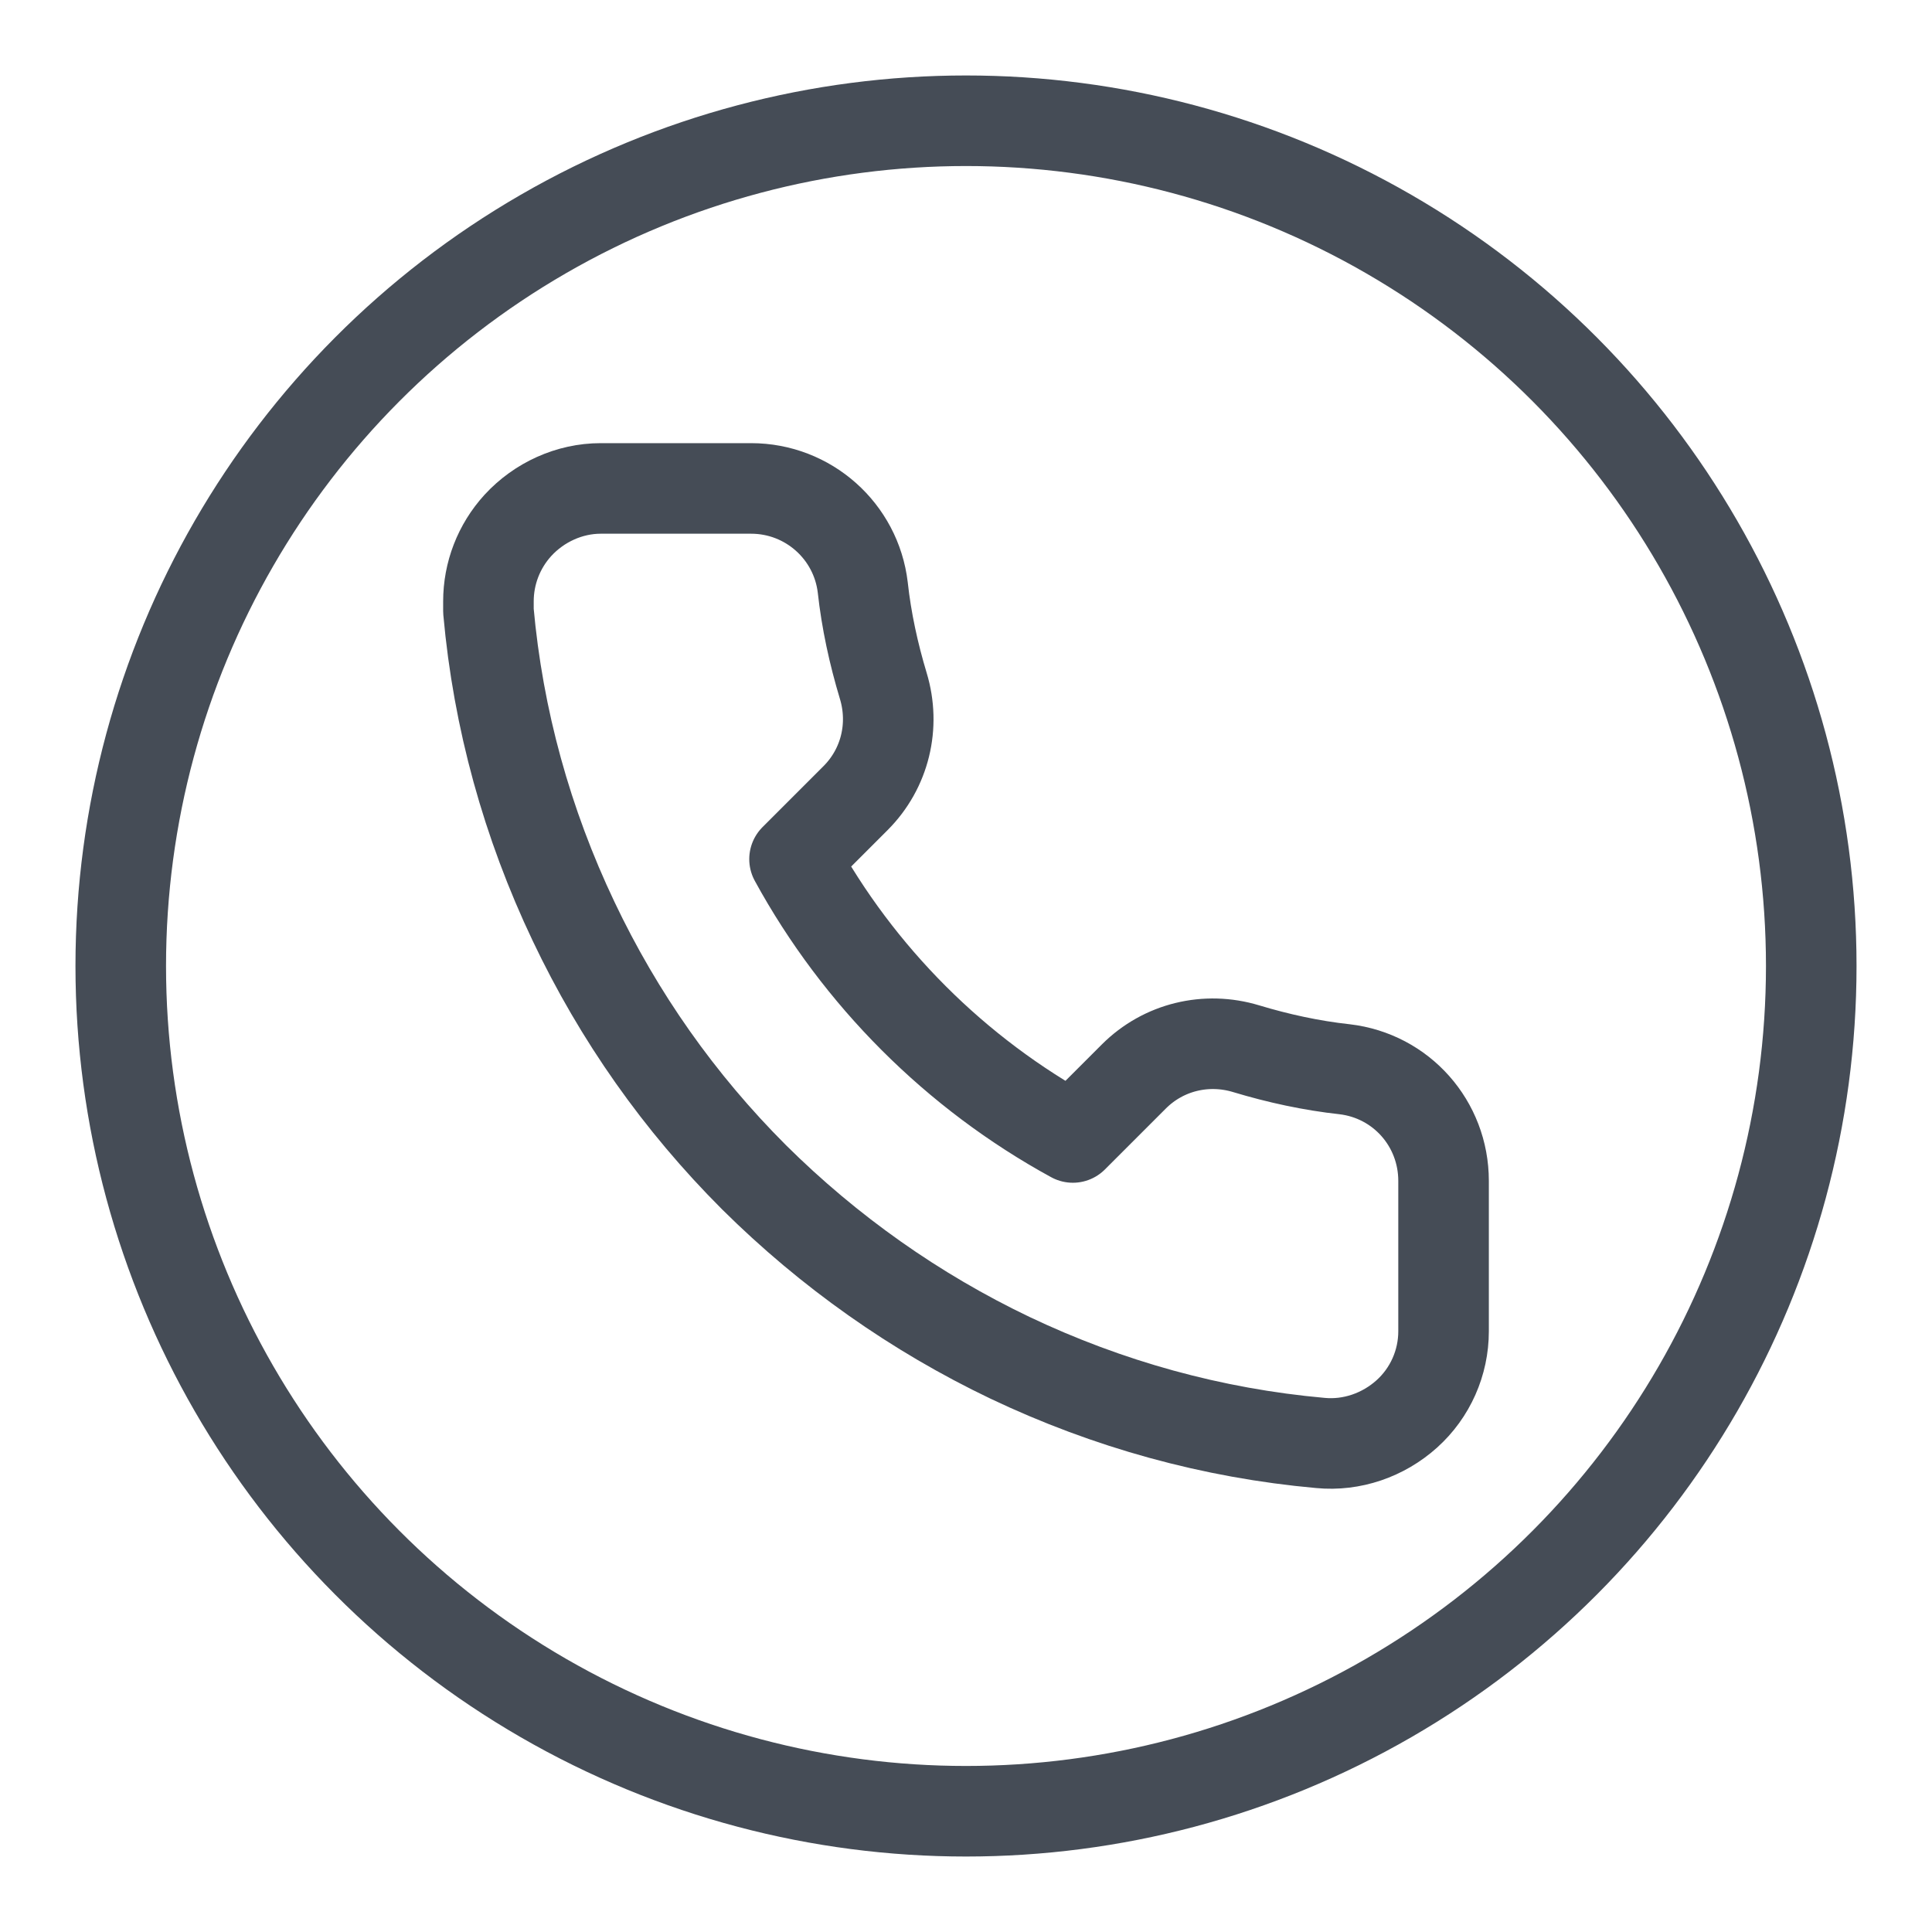
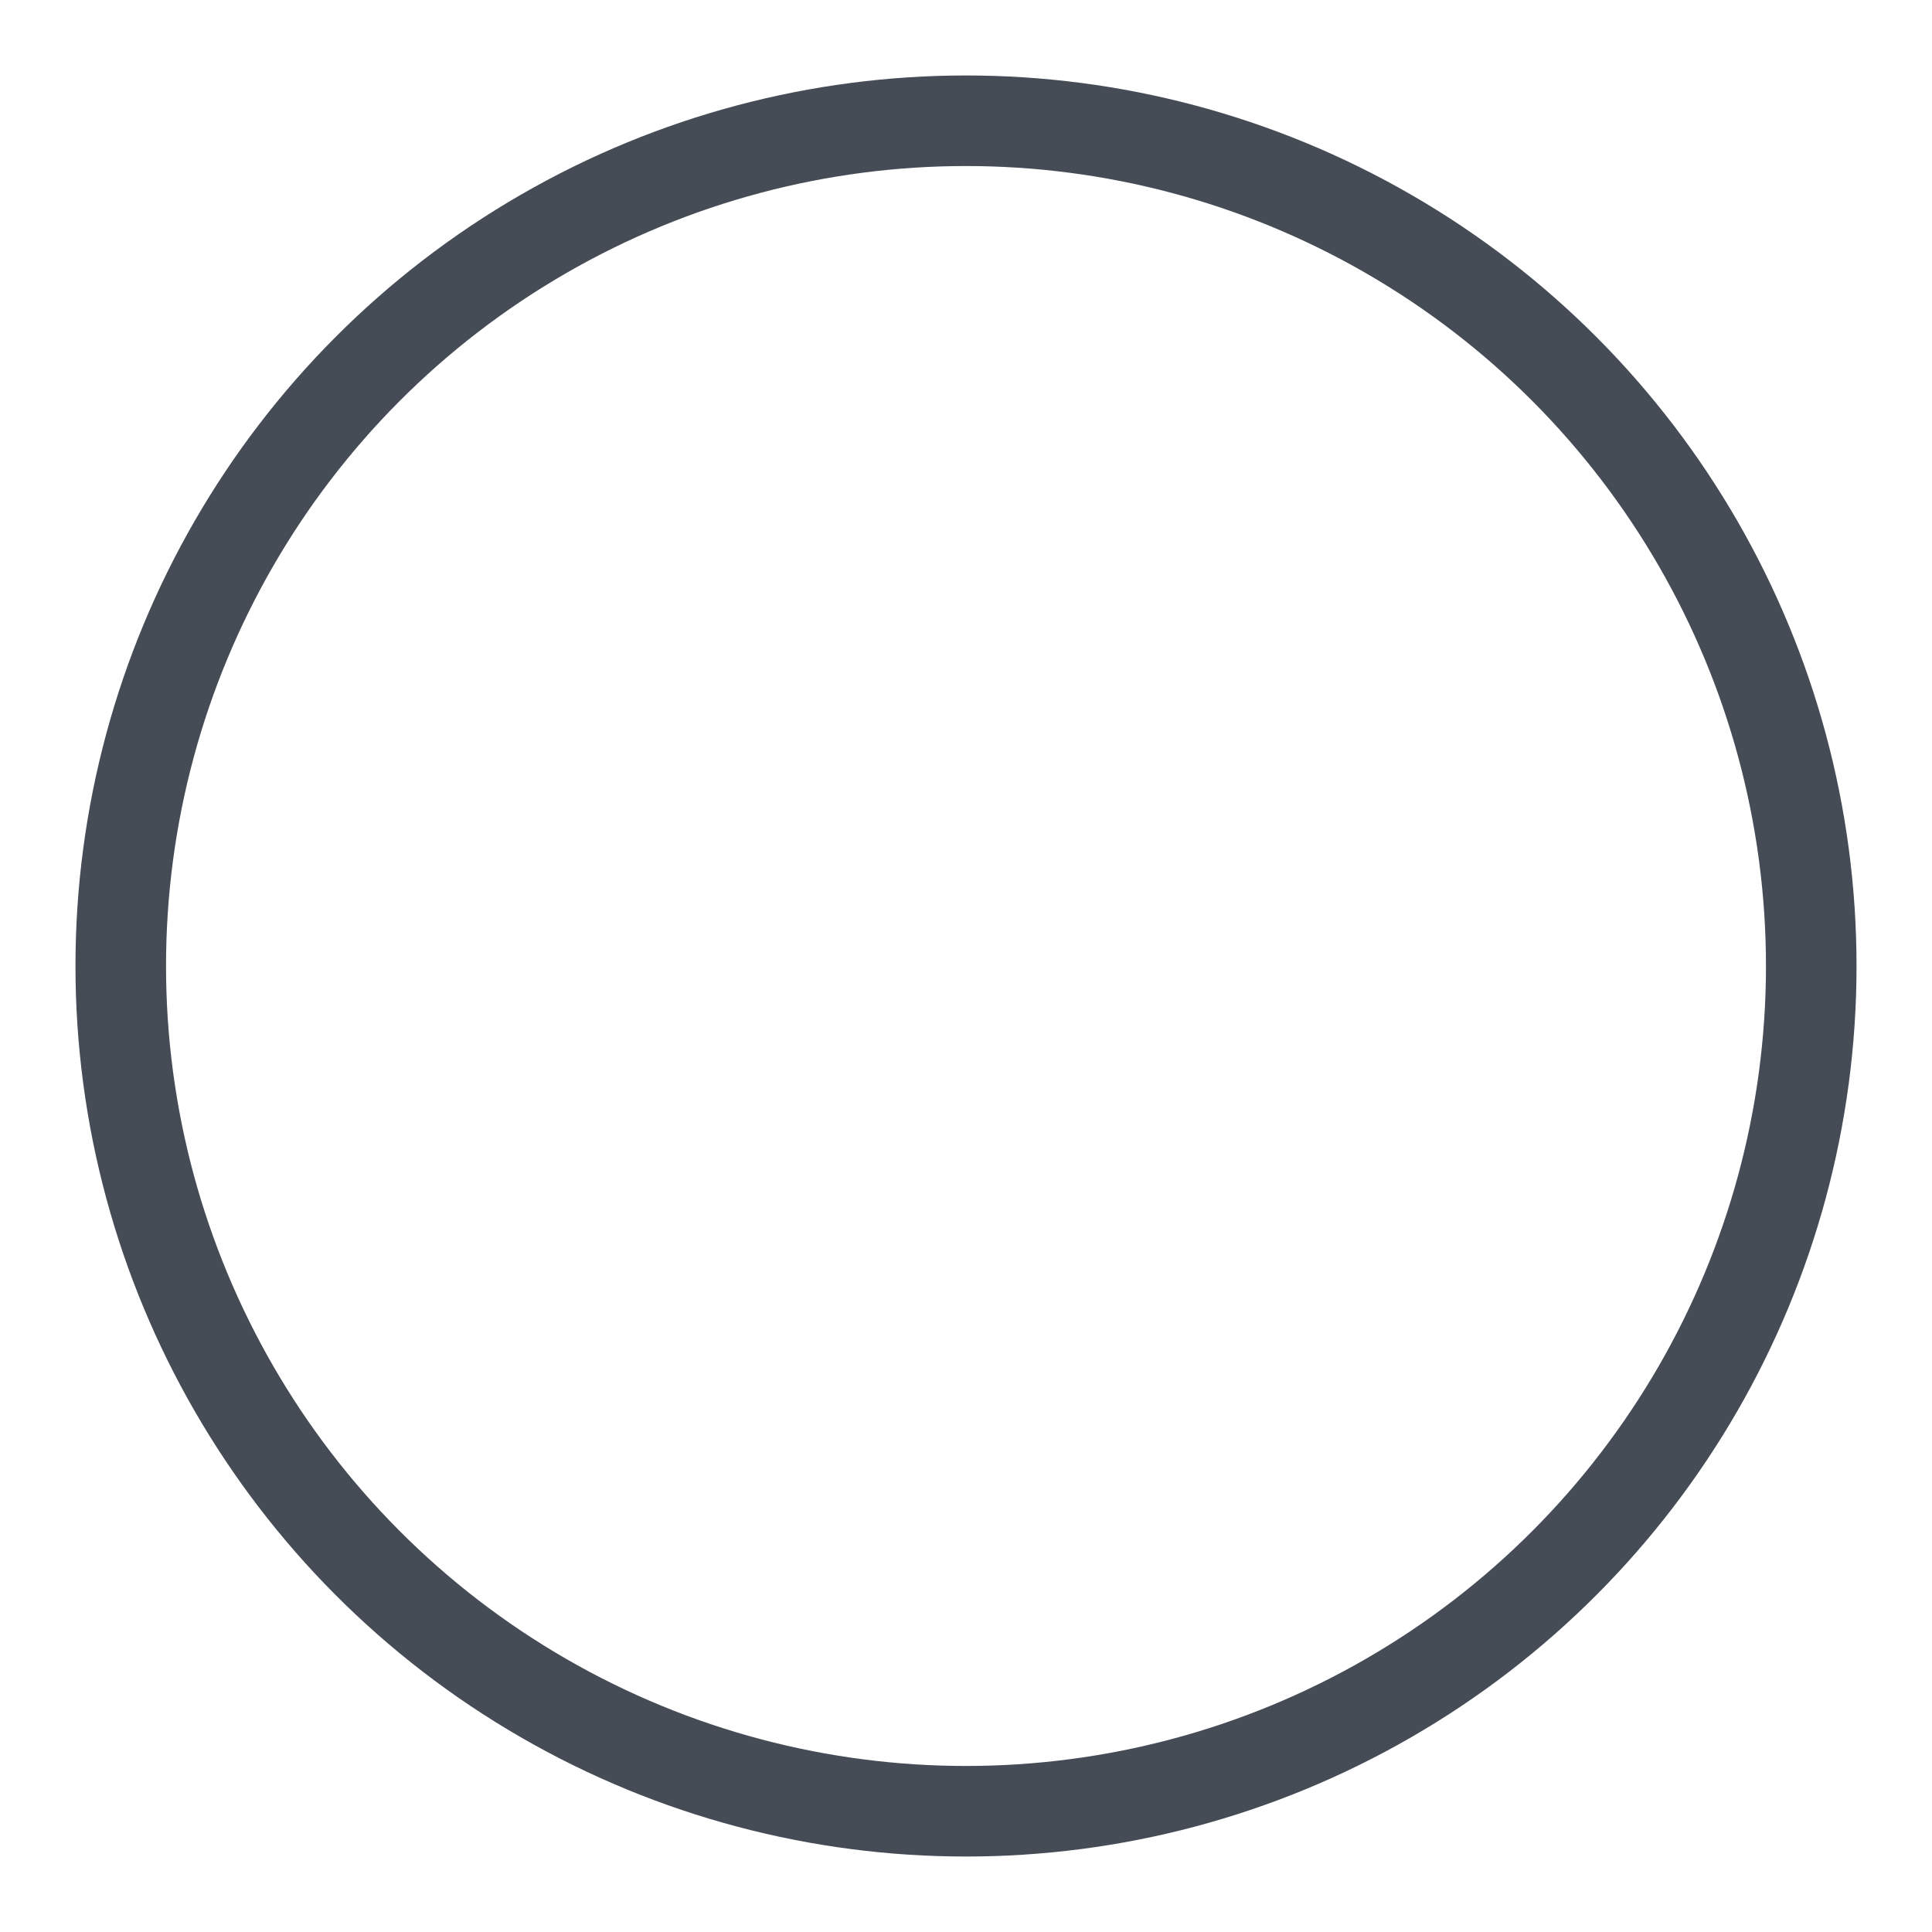
<svg xmlns="http://www.w3.org/2000/svg" version="1.1" id="Camada_1" x="0px" y="0px" width="32px" height="32px" viewBox="0 0 32 32" enable-background="new 0 0 32 32" xml:space="preserve">
  <g>
-     <path fill="none" stroke="#454C56" stroke-width="1.5" stroke-linecap="round" stroke-linejoin="round" stroke-miterlimit="10" d="   M8.09,9.96c0-0.46,0.17-0.91,0.49-1.26c0.35-0.38,0.85-0.61,1.37-0.61h2.49c0.95,0,1.74,0.71,1.85,1.64   c0.06,0.55,0.18,1.1,0.34,1.63c0.2,0.66,0.03,1.37-0.46,1.86l-1.01,1.01c1.06,1.94,2.67,3.55,4.61,4.61l1.01-1.01   c0.49-0.49,1.2-0.66,1.86-0.46c0.53,0.16,1.08,0.28,1.63,0.34c0.94,0.11,1.64,0.9,1.64,1.85v2.49c0,0.52-0.22,1.02-0.61,1.37   c-0.39,0.35-0.91,0.53-1.43,0.48c-1.79-0.16-3.52-0.64-5.14-1.41c-1.57-0.75-3-1.76-4.24-2.99c-1.24-1.24-2.24-2.66-2.99-4.24   c-0.77-1.62-1.25-3.35-1.41-5.14C8.09,10.07,8.09,10.01,8.09,9.96L8.09,9.96z M13.47,11.91" />
-   </g>
+     </g>
  <circle fill="none" stroke="#454C56" stroke-width="1.5" stroke-miterlimit="10" cx="16" cy="16" r="14" />
</svg>